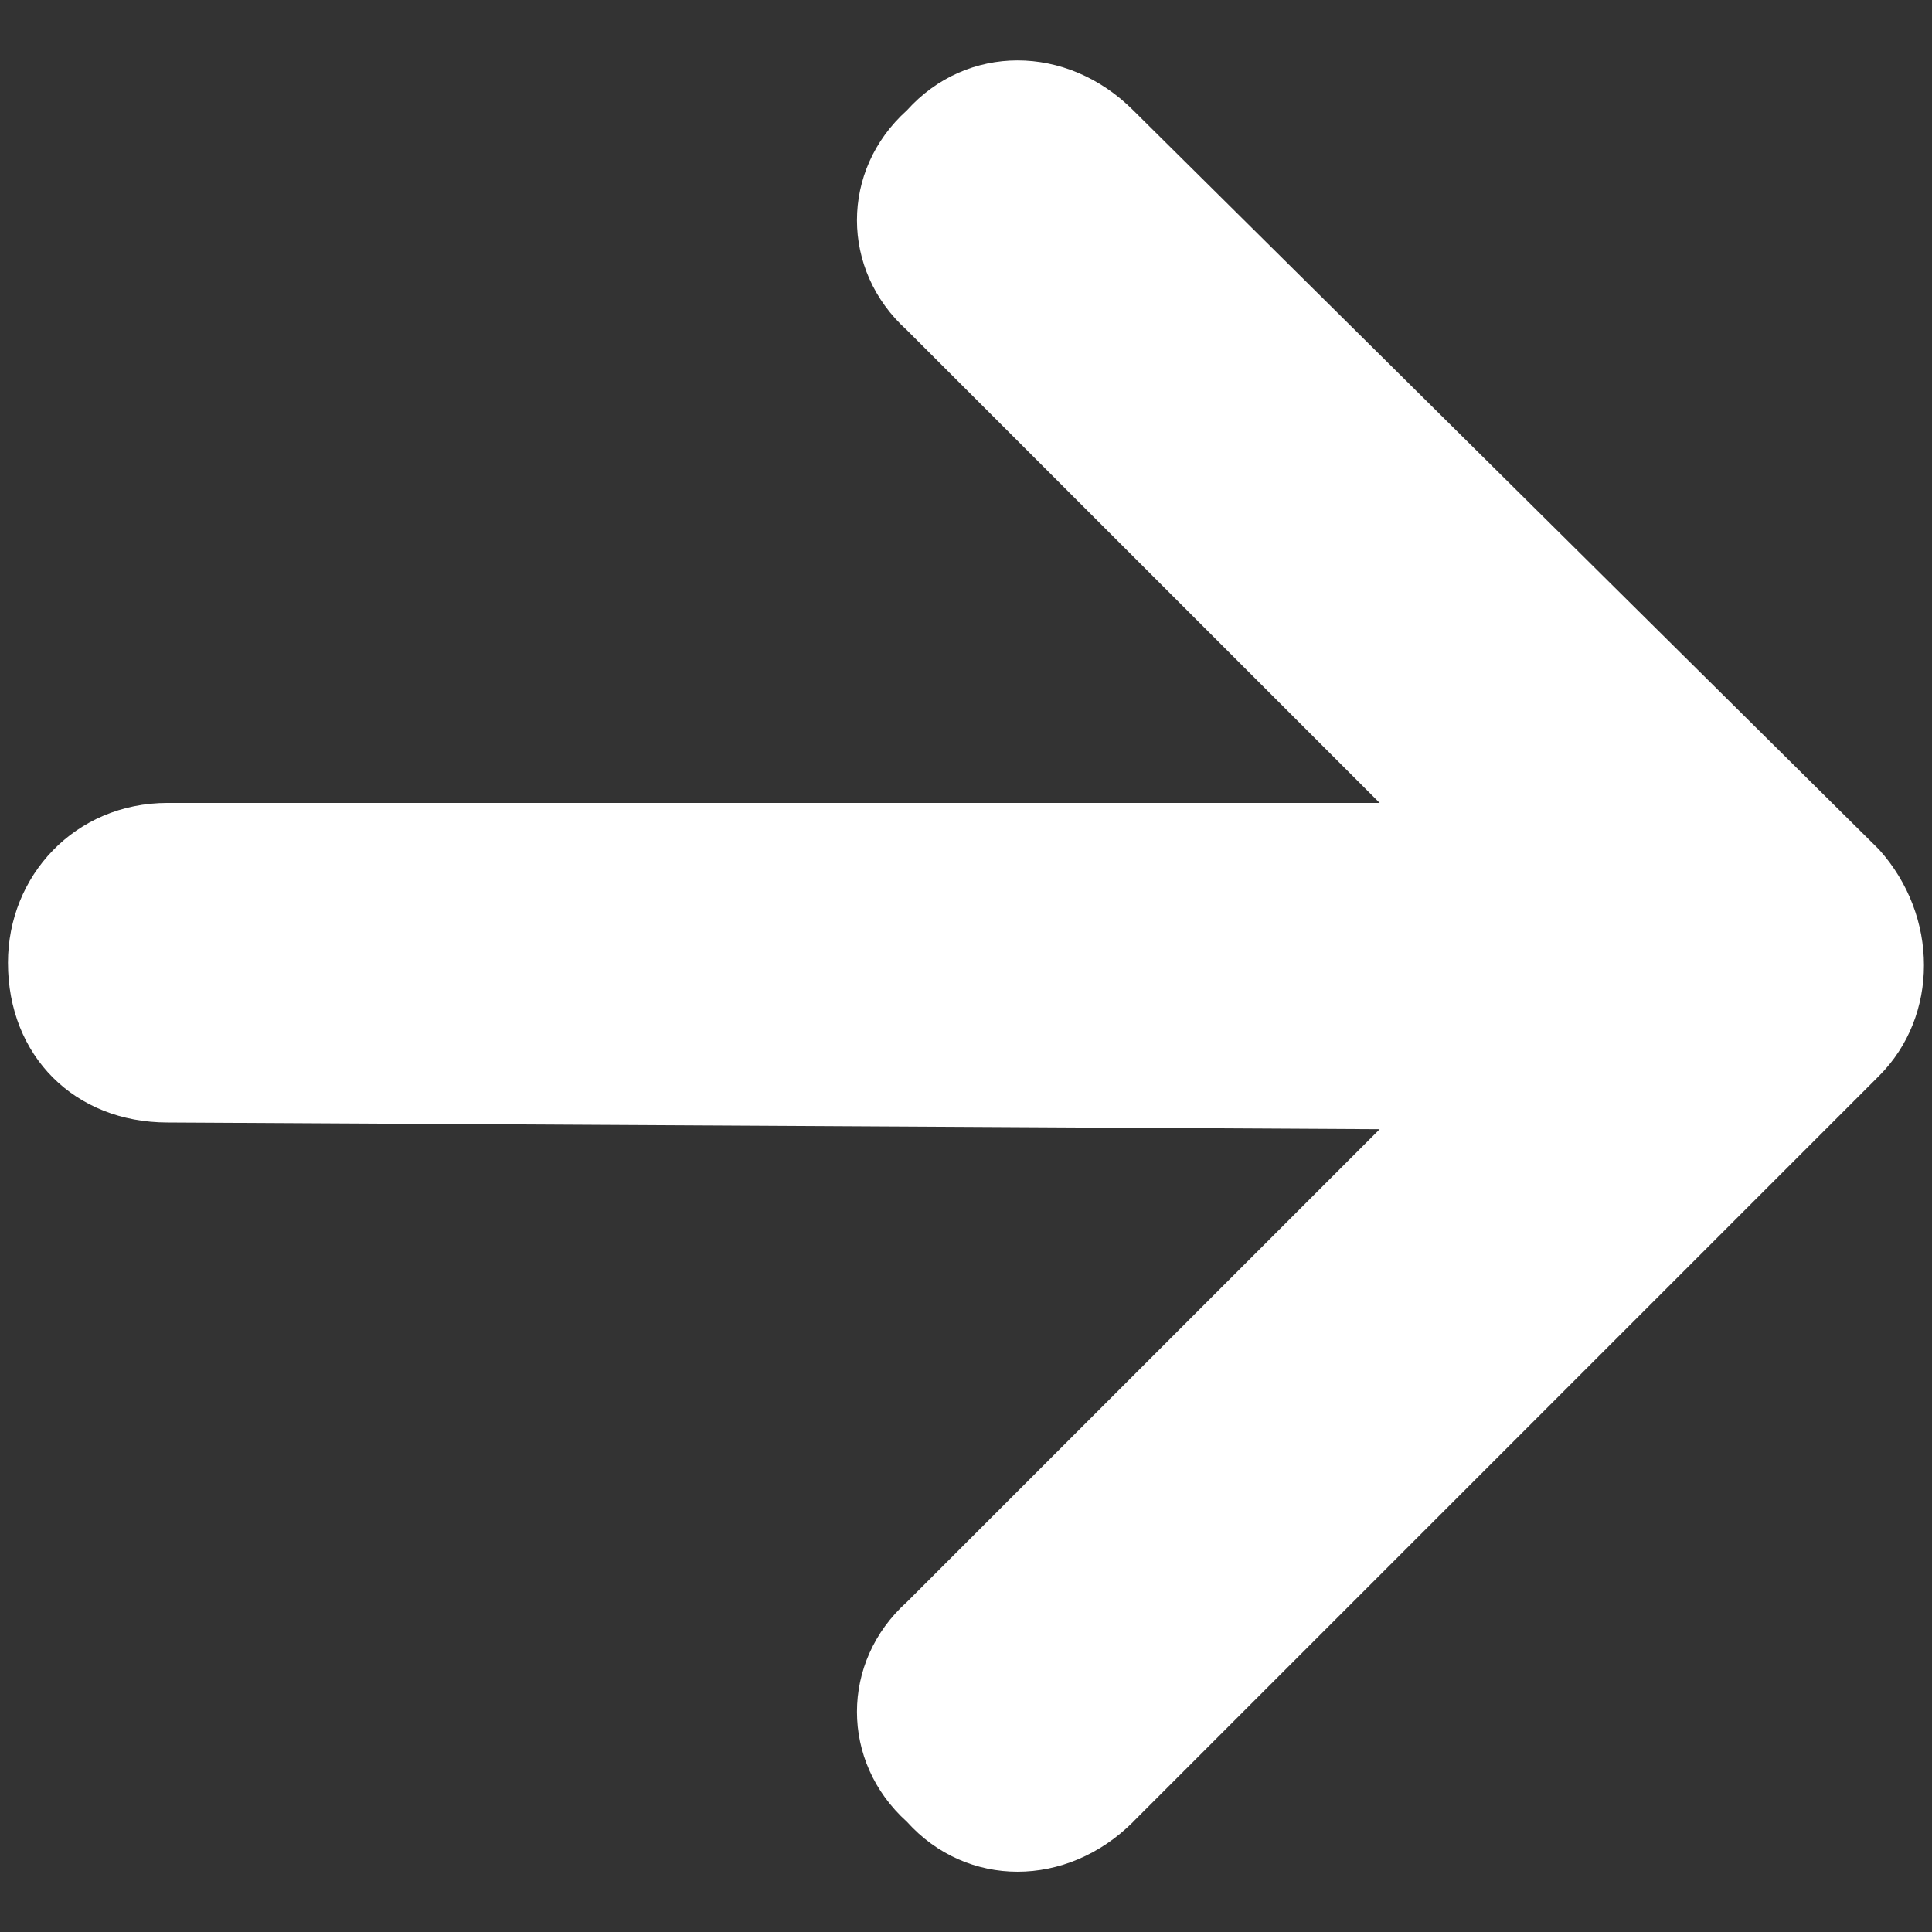
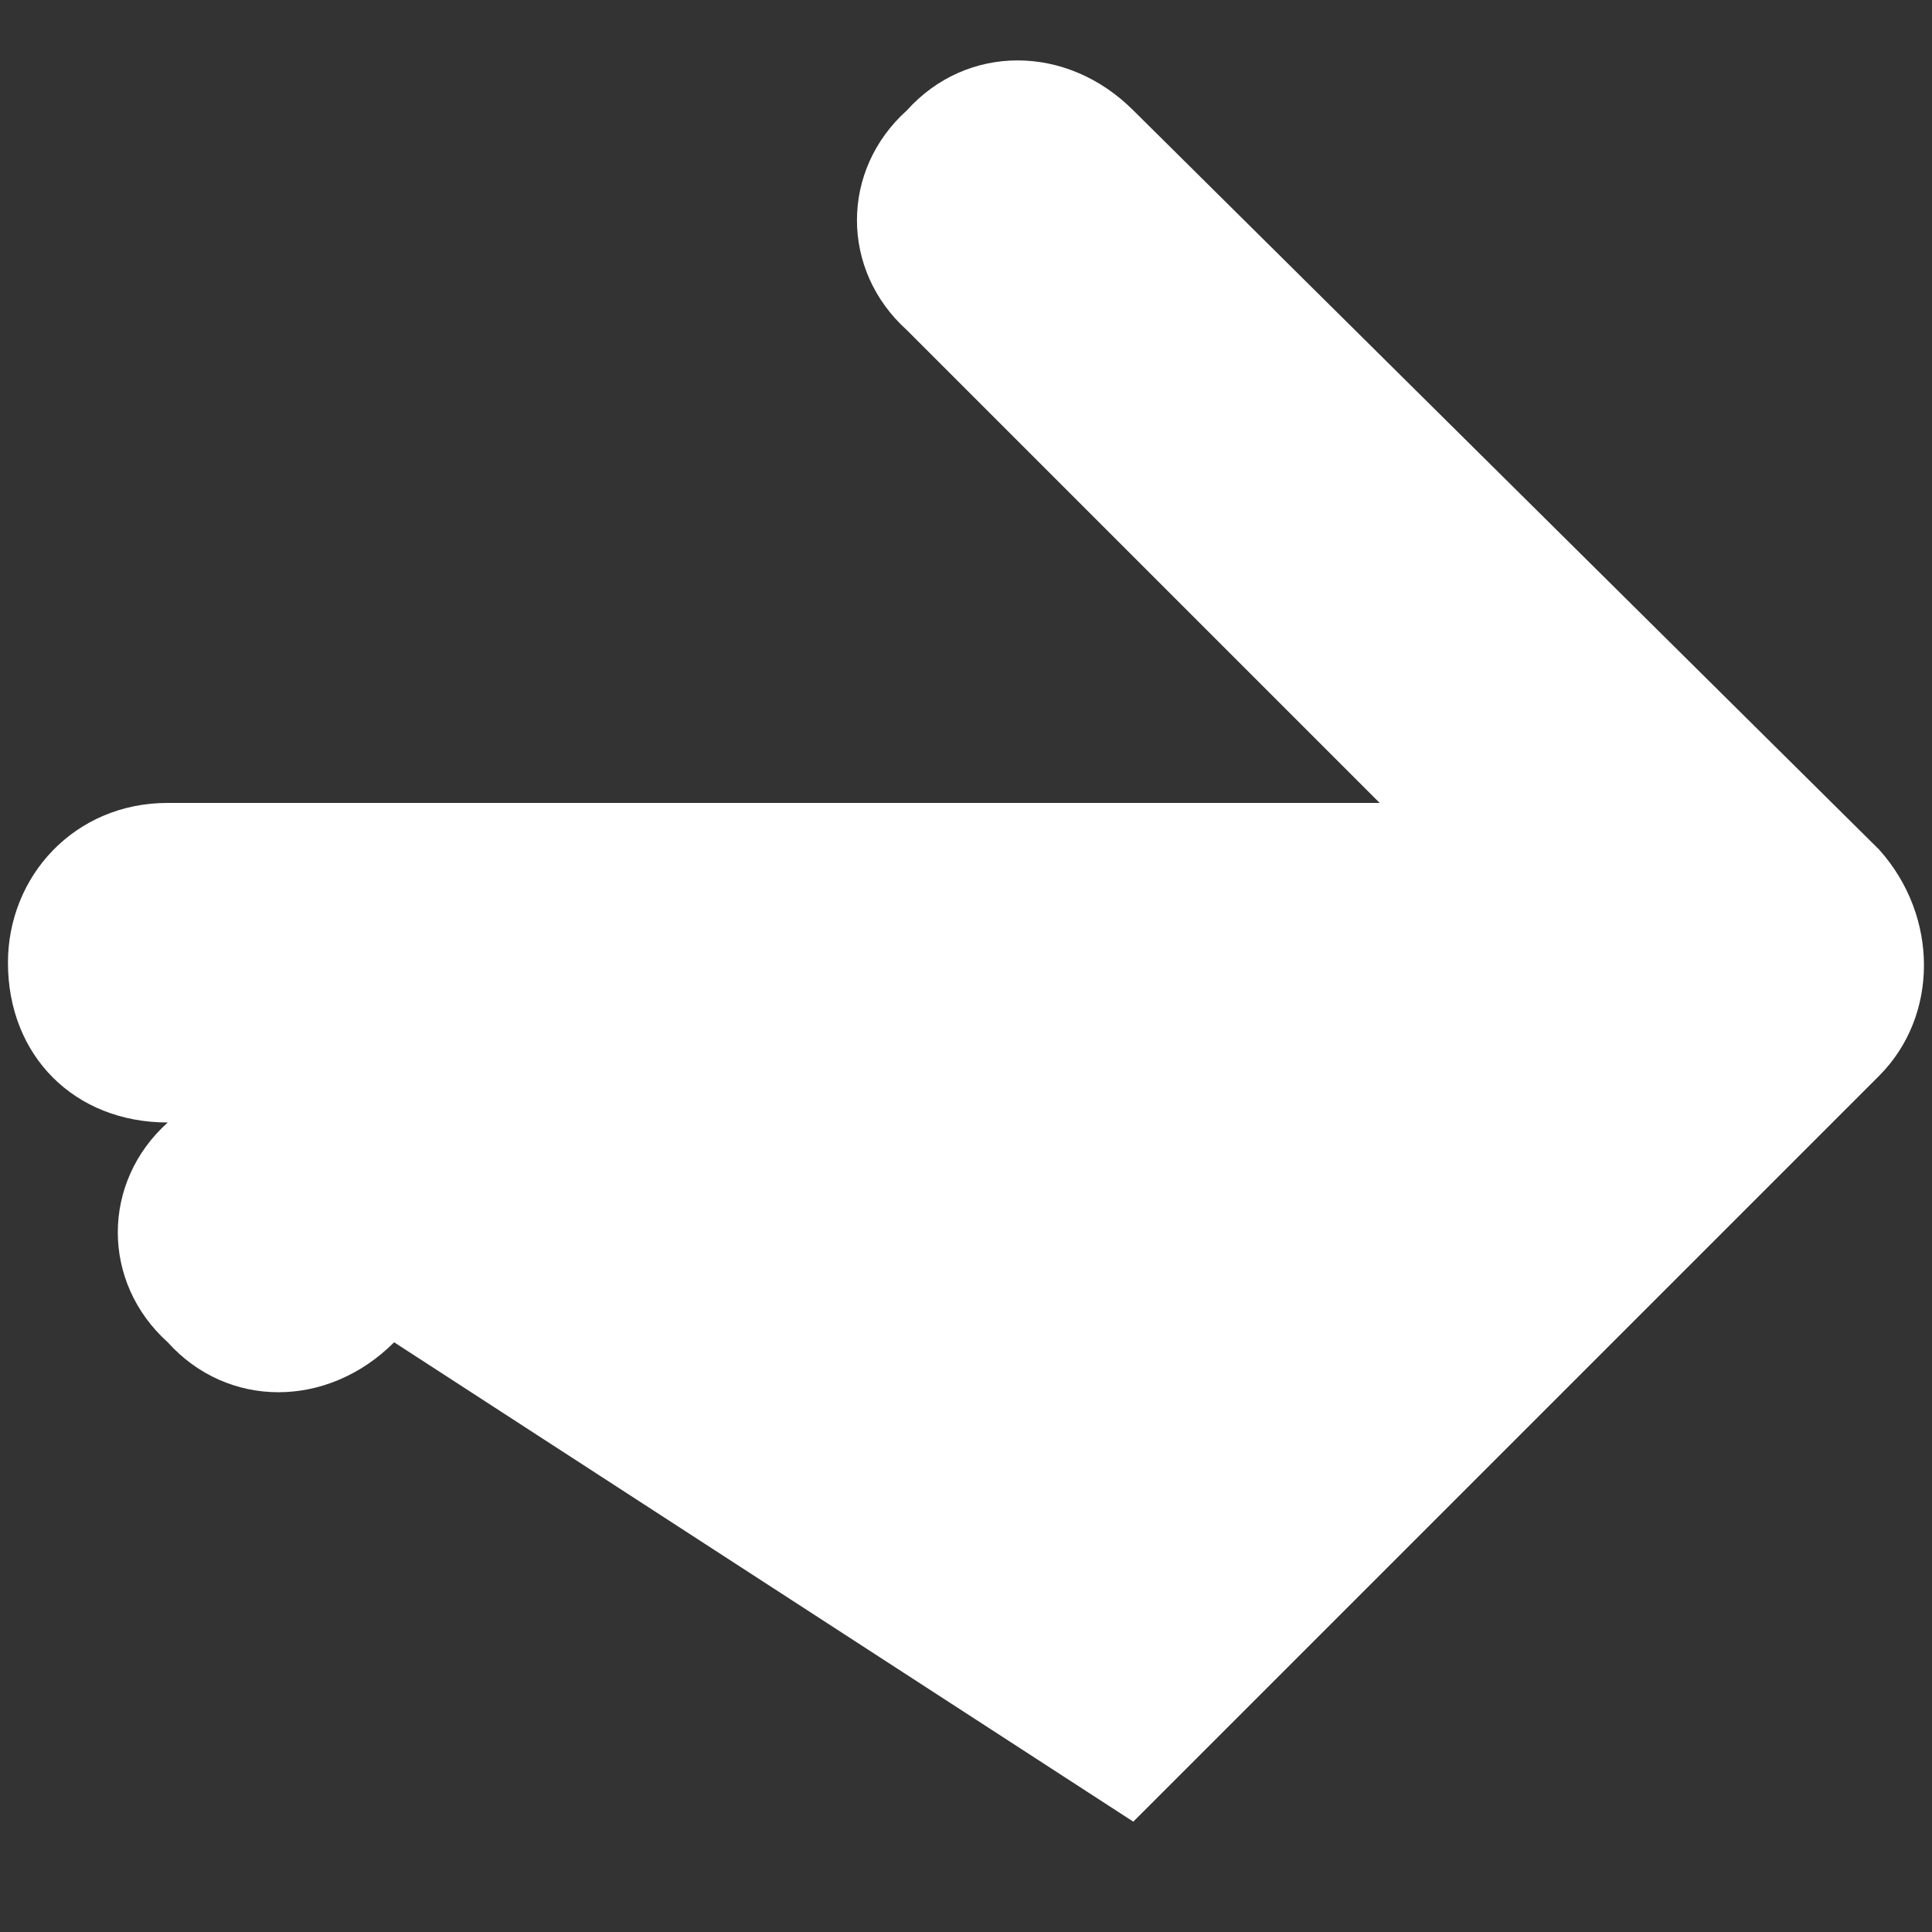
<svg xmlns="http://www.w3.org/2000/svg" id="Layer_1" version="1.1" viewBox="0 0 17 17">
  <rect x="0" y="0" width="17" height="17" fill="#333333" stroke="none" />
-   <path d="M9.972,16.029l6.562-6.562c.527-.527.527-1.406,0-1.992L9.972.971c-.586-.586-1.465-.586-1.992,0-.586.527-.586,1.406,0,1.934l4.16,4.16H1.476c-.82,0-1.406.645-1.406,1.406,0,.82.586,1.406,1.406,1.406l10.664.059-4.16,4.16c-.586.527-.586,1.406,0,1.934.527.586,1.406.586,1.992,0Z" style="fill: #fff;" />
+   <path d="M9.972,16.029l6.562-6.562c.527-.527.527-1.406,0-1.992L9.972.971c-.586-.586-1.465-.586-1.992,0-.586.527-.586,1.406,0,1.934l4.16,4.16H1.476c-.82,0-1.406.645-1.406,1.406,0,.82.586,1.406,1.406,1.406c-.586.527-.586,1.406,0,1.934.527.586,1.406.586,1.992,0Z" style="fill: #fff;" />
</svg>